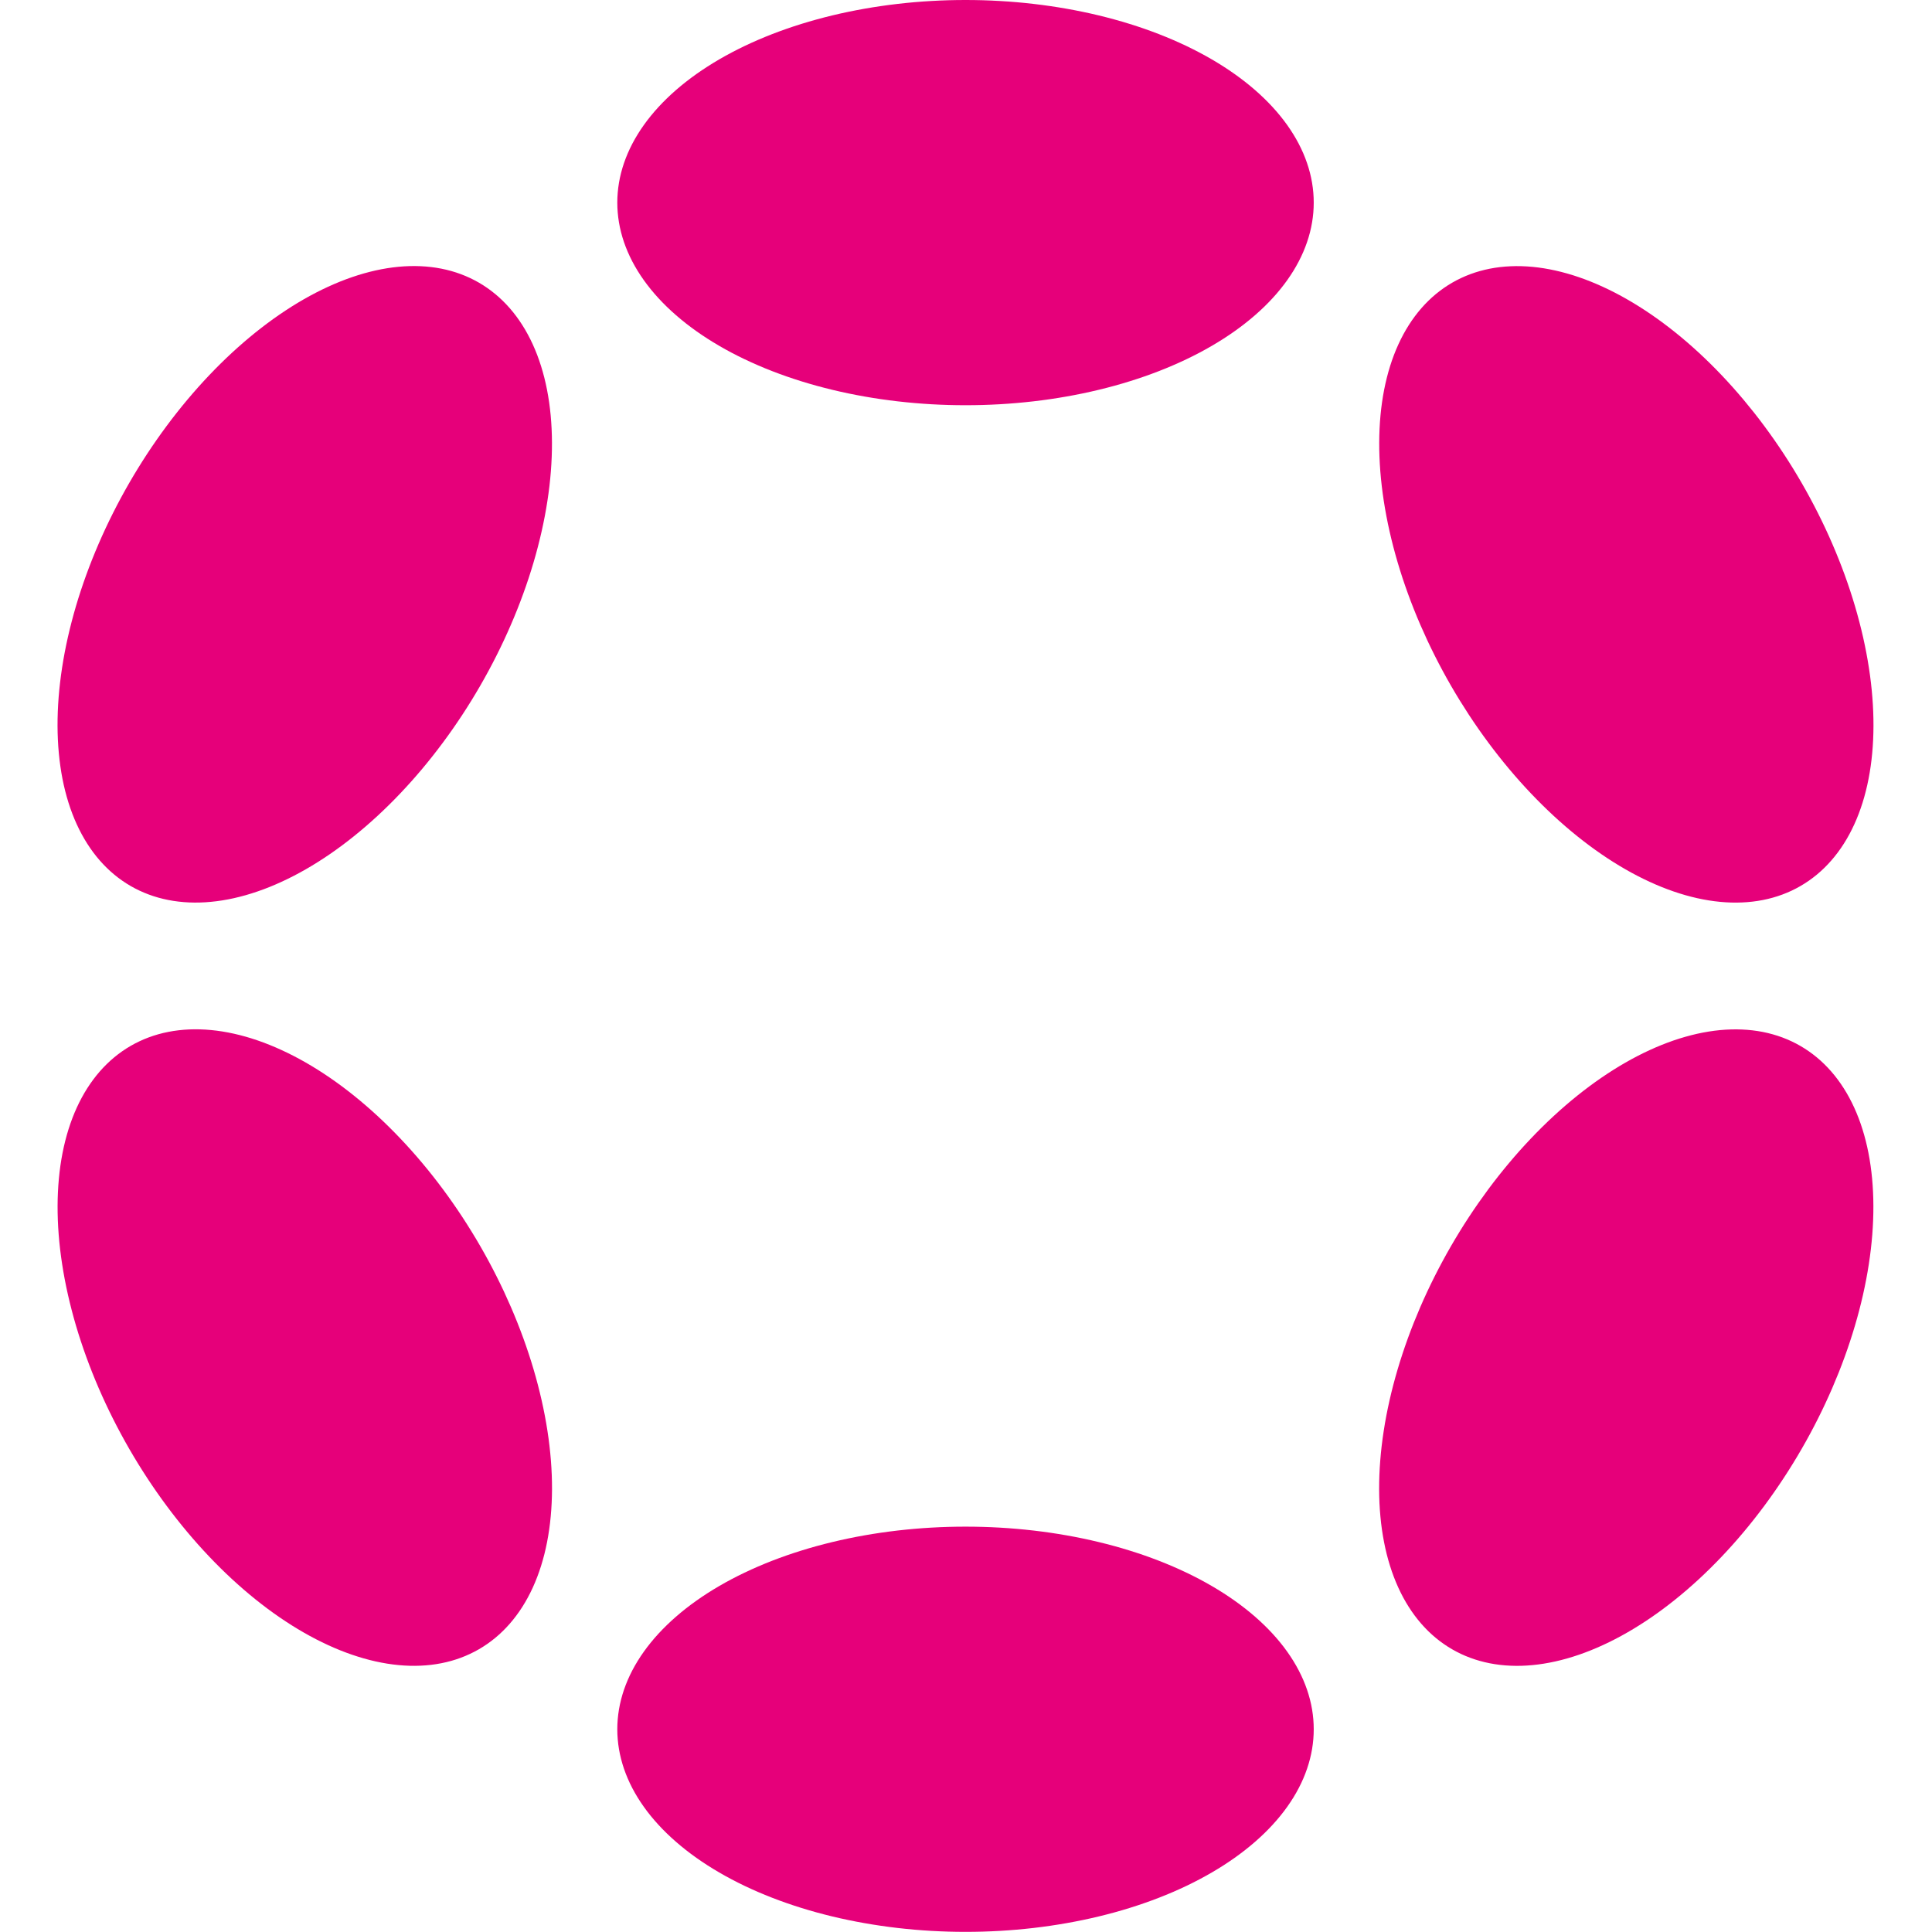
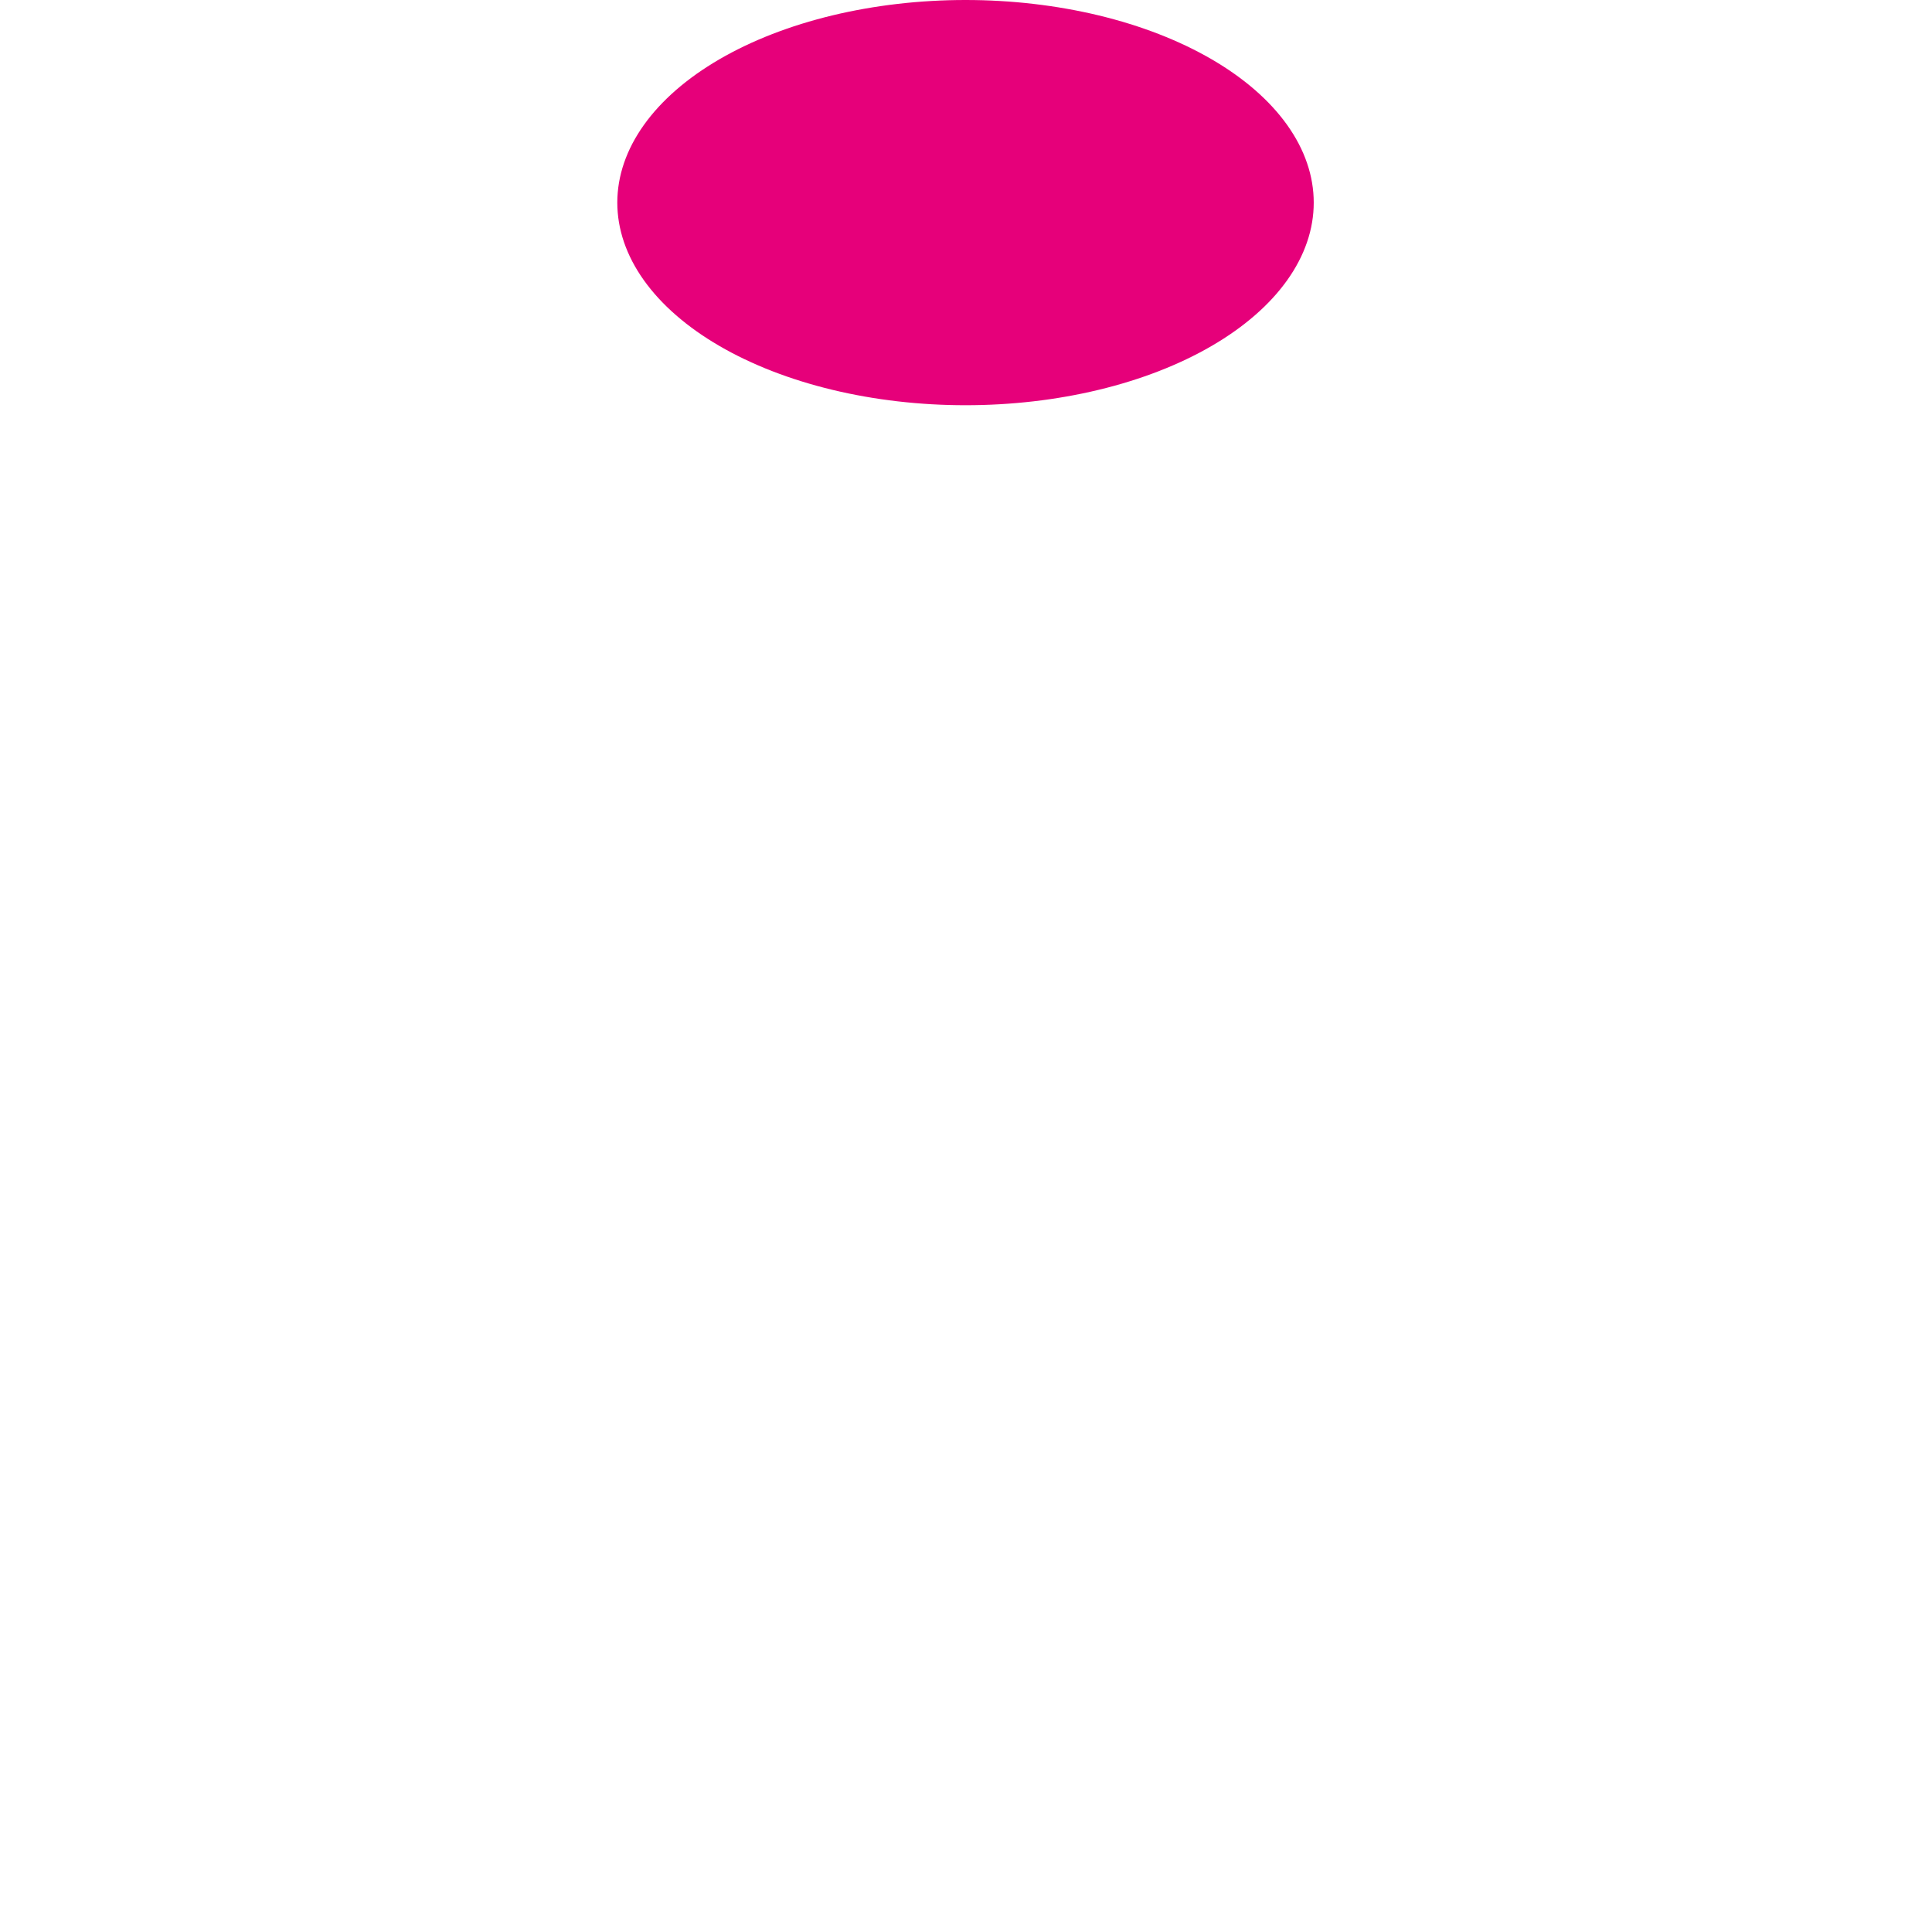
<svg xmlns="http://www.w3.org/2000/svg" width="800" zoomAndPan="magnify" viewBox="0 0 600 600" height="800" preserveAspectRatio="xMidYMid meet" version="1.0">
  <defs>
    <clipPath id="1a3a752ac4">
      <path d="M 17.871 82 L 172 82 L 172 281 L 17.871 281 Z M 17.871 82 " clip-rule="nonzero" />
    </clipPath>
    <clipPath id="64e79317c5">
-       <path d="M 428 319 L 581.871 319 L 581.871 518 L 428 518 Z M 428 319 " clip-rule="nonzero" />
-     </clipPath>
+       </clipPath>
    <clipPath id="f1eb35ab45">
-       <path d="M 17.871 319 L 172 319 L 172 518 L 17.871 518 Z M 17.871 319 " clip-rule="nonzero" />
-     </clipPath>
+       </clipPath>
    <clipPath id="7f812dd268">
      <path d="M 428 82 L 581.871 82 L 581.871 281 L 428 281 Z M 428 82 " clip-rule="nonzero" />
    </clipPath>
  </defs>
  <rect x="-60" width="720" fill="#ffffff" y="-60" height="720" fill-opacity="1" />
  <rect x="-60" width="720" fill="#ffffff" y="-60" height="720" fill-opacity="1" />
  <path fill="#e6007a" d="M 407.992 62.922 C 407.992 63.953 407.949 64.98 407.863 66.012 C 407.777 67.039 407.645 68.066 407.473 69.09 C 407.301 70.113 407.082 71.137 406.824 72.156 C 406.562 73.176 406.262 74.188 405.914 75.199 C 405.57 76.207 405.184 77.211 404.754 78.211 C 404.324 79.211 403.852 80.203 403.336 81.188 C 402.824 82.172 402.27 83.152 401.672 84.121 C 401.074 85.09 400.438 86.051 399.762 87.004 C 399.086 87.953 398.367 88.895 397.609 89.824 C 396.855 90.758 396.059 91.676 395.223 92.586 C 394.391 93.492 393.52 94.387 392.609 95.273 C 391.699 96.156 390.75 97.023 389.77 97.879 C 388.785 98.738 387.766 99.578 386.711 100.406 C 385.656 101.234 384.57 102.043 383.445 102.84 C 382.324 103.637 381.168 104.418 379.98 105.18 C 378.789 105.941 377.57 106.688 376.32 107.414 C 375.066 108.145 373.785 108.855 372.477 109.547 C 371.164 110.238 369.824 110.91 368.457 111.562 C 367.086 112.215 365.691 112.848 364.273 113.461 C 362.852 114.078 361.402 114.668 359.934 115.242 C 358.461 115.812 356.965 116.363 355.449 116.895 C 353.93 117.422 352.391 117.93 350.828 118.414 C 349.27 118.902 347.688 119.363 346.09 119.805 C 344.488 120.246 342.871 120.66 341.234 121.055 C 339.602 121.449 337.949 121.82 336.281 122.168 C 334.617 122.516 332.938 122.836 331.242 123.137 C 329.551 123.434 327.844 123.711 326.129 123.961 C 324.41 124.211 322.684 124.438 320.949 124.637 C 319.211 124.836 317.469 125.012 315.719 125.164 C 313.969 125.316 312.211 125.441 310.449 125.543 C 308.691 125.645 306.926 125.719 305.156 125.77 C 303.391 125.82 301.621 125.844 299.852 125.844 C 298.082 125.844 296.312 125.82 294.543 125.77 C 292.777 125.719 291.012 125.645 289.25 125.543 C 287.488 125.441 285.734 125.316 283.984 125.164 C 282.234 125.012 280.488 124.836 278.754 124.637 C 277.02 124.438 275.293 124.211 273.574 123.961 C 271.859 123.711 270.152 123.434 268.457 123.137 C 266.766 122.836 265.086 122.516 263.418 122.168 C 261.754 121.82 260.102 121.449 258.465 121.055 C 256.832 120.66 255.215 120.246 253.613 119.805 C 252.016 119.363 250.434 118.902 248.871 118.414 C 247.312 117.93 245.773 117.422 244.254 116.895 C 242.738 116.363 241.242 115.812 239.77 115.242 C 238.297 114.668 236.852 114.078 235.43 113.461 C 234.008 112.848 232.613 112.215 231.246 111.562 C 229.879 110.91 228.539 110.238 227.227 109.547 C 225.914 108.855 224.633 108.145 223.383 107.414 C 222.133 106.688 220.91 105.941 219.723 105.18 C 218.535 104.418 217.379 103.637 216.254 102.84 C 215.133 102.043 214.043 101.234 212.988 100.406 C 211.938 99.578 210.918 98.738 209.934 97.879 C 208.949 97.023 208.004 96.156 207.094 95.273 C 206.184 94.387 205.312 93.492 204.477 92.586 C 203.645 91.676 202.848 90.758 202.09 89.824 C 201.336 88.895 200.617 87.953 199.941 87.004 C 199.262 86.051 198.625 85.09 198.031 84.121 C 197.434 83.152 196.879 82.172 196.363 81.188 C 195.852 80.203 195.379 79.211 194.949 78.211 C 194.52 77.211 194.133 76.207 193.785 75.199 C 193.441 74.188 193.141 73.176 192.879 72.156 C 192.621 71.137 192.402 70.113 192.23 69.09 C 192.055 68.066 191.926 67.039 191.84 66.012 C 191.75 64.98 191.707 63.953 191.707 62.922 C 191.707 61.895 191.75 60.863 191.84 59.836 C 191.926 58.809 192.055 57.781 192.23 56.754 C 192.402 55.73 192.621 54.707 192.879 53.691 C 193.141 52.672 193.441 51.656 193.785 50.648 C 194.133 49.637 194.52 48.633 194.949 47.633 C 195.379 46.637 195.852 45.645 196.363 44.656 C 196.879 43.672 197.434 42.695 198.031 41.727 C 198.625 40.754 199.262 39.793 199.941 38.844 C 200.617 37.891 201.336 36.949 202.09 36.02 C 202.848 35.09 203.645 34.168 204.477 33.262 C 205.312 32.352 206.184 31.457 207.094 30.574 C 208.004 29.691 208.949 28.82 209.934 27.965 C 210.918 27.109 211.938 26.266 212.988 25.441 C 214.043 24.613 215.133 23.801 216.254 23.004 C 217.379 22.207 218.535 21.43 219.723 20.668 C 220.91 19.902 222.133 19.156 223.383 18.43 C 224.633 17.703 225.914 16.992 227.227 16.301 C 228.539 15.609 229.879 14.938 231.246 14.281 C 232.613 13.629 234.008 12.996 235.43 12.383 C 236.852 11.77 238.297 11.176 239.77 10.605 C 241.242 10.031 242.738 9.48 244.254 8.953 C 245.773 8.422 247.312 7.914 248.871 7.43 C 250.434 6.945 252.016 6.48 253.613 6.043 C 255.215 5.602 256.832 5.184 258.465 4.789 C 260.102 4.395 261.754 4.023 263.418 3.68 C 265.086 3.332 266.766 3.008 268.457 2.711 C 270.152 2.41 271.859 2.137 273.574 1.887 C 275.293 1.637 277.02 1.41 278.754 1.211 C 280.488 1.008 282.234 0.832 283.984 0.68 C 285.734 0.531 287.488 0.402 289.25 0.305 C 291.012 0.203 292.777 0.125 294.543 0.074 C 296.312 0.023 298.082 0 299.852 0 C 301.621 0 303.391 0.023 305.156 0.074 C 306.926 0.125 308.691 0.203 310.449 0.305 C 312.211 0.402 313.969 0.531 315.719 0.68 C 317.469 0.832 319.211 1.008 320.949 1.211 C 322.684 1.41 324.41 1.637 326.129 1.887 C 327.844 2.137 329.551 2.41 331.242 2.711 C 332.938 3.008 334.617 3.332 336.281 3.68 C 337.949 4.023 339.602 4.395 341.234 4.789 C 342.871 5.184 344.488 5.602 346.09 6.043 C 347.688 6.48 349.27 6.945 350.828 7.43 C 352.391 7.914 353.93 8.422 355.449 8.953 C 356.965 9.48 358.461 10.031 359.934 10.605 C 361.402 11.176 362.852 11.77 364.273 12.383 C 365.691 12.996 367.086 13.629 368.457 14.281 C 369.824 14.938 371.164 15.609 372.477 16.301 C 373.785 16.992 375.066 17.703 376.32 18.43 C 377.57 19.156 378.789 19.902 379.98 20.668 C 381.168 21.43 382.324 22.207 383.445 23.004 C 384.57 23.801 385.656 24.613 386.711 25.441 C 387.766 26.266 388.785 27.109 389.77 27.965 C 390.75 28.82 391.699 29.691 392.609 30.574 C 393.52 31.457 394.391 32.352 395.223 33.262 C 396.059 34.168 396.855 35.09 397.609 36.02 C 398.367 36.949 399.086 37.891 399.762 38.844 C 400.438 39.793 401.074 40.754 401.672 41.727 C 402.27 42.695 402.824 43.672 403.336 44.656 C 403.852 45.645 404.324 46.637 404.754 47.633 C 405.184 48.633 405.57 49.637 405.914 50.648 C 406.262 51.656 406.562 52.672 406.824 53.691 C 407.082 54.707 407.301 55.73 407.473 56.754 C 407.645 57.781 407.777 58.809 407.863 59.836 C 407.949 60.863 407.992 61.895 407.992 62.922 Z M 407.992 62.922 " fill-opacity="1" fill-rule="nonzero" />
-   <path fill="#e6007a" d="M 407.992 537.035 C 407.992 538.066 407.949 539.094 407.863 540.121 C 407.777 541.152 407.645 542.176 407.473 543.203 C 407.301 544.227 407.082 545.25 406.824 546.266 C 406.562 547.285 406.262 548.301 405.914 549.309 C 405.57 550.32 405.184 551.324 404.754 552.324 C 404.324 553.324 403.852 554.316 403.336 555.301 C 402.824 556.285 402.27 557.262 401.672 558.234 C 401.074 559.203 400.438 560.164 399.762 561.113 C 399.086 562.066 398.367 563.008 397.609 563.938 C 396.855 564.867 396.059 565.789 395.223 566.695 C 394.391 567.605 393.52 568.5 392.609 569.383 C 391.699 570.266 390.75 571.137 389.77 571.992 C 388.785 572.848 387.766 573.691 386.711 574.52 C 385.656 575.344 384.57 576.156 383.445 576.953 C 382.324 577.75 381.168 578.527 379.98 579.293 C 378.789 580.055 377.57 580.801 376.32 581.527 C 375.066 582.258 373.785 582.965 372.477 583.656 C 371.164 584.348 369.824 585.02 368.457 585.676 C 367.086 586.328 365.691 586.961 364.273 587.574 C 362.852 588.188 361.402 588.781 359.934 589.352 C 358.461 589.926 356.965 590.477 355.449 591.004 C 353.93 591.535 352.391 592.043 350.828 592.527 C 349.27 593.012 347.688 593.477 346.09 593.918 C 344.488 594.355 342.871 594.773 341.234 595.168 C 339.602 595.562 337.949 595.934 336.281 596.277 C 334.617 596.625 332.938 596.949 331.242 597.246 C 329.551 597.547 327.844 597.82 326.129 598.07 C 324.41 598.32 322.684 598.547 320.949 598.75 C 319.211 598.949 317.469 599.125 315.719 599.277 C 313.969 599.426 312.211 599.555 310.449 599.656 C 308.691 599.754 306.926 599.832 305.156 599.883 C 303.391 599.934 301.621 599.957 299.852 599.957 C 298.082 599.957 296.312 599.934 294.543 599.883 C 292.777 599.832 291.012 599.754 289.25 599.656 C 287.488 599.555 285.734 599.426 283.984 599.277 C 282.234 599.125 280.488 598.949 278.754 598.75 C 277.02 598.547 275.293 598.32 273.574 598.07 C 271.859 597.82 270.152 597.547 268.457 597.246 C 266.766 596.949 265.086 596.625 263.418 596.277 C 261.754 595.934 260.102 595.562 258.465 595.168 C 256.832 594.773 255.215 594.355 253.613 593.918 C 252.016 593.477 250.434 593.012 248.871 592.527 C 247.312 592.043 245.773 591.535 244.254 591.004 C 242.738 590.477 241.242 589.926 239.77 589.352 C 238.297 588.781 236.852 588.188 235.43 587.574 C 234.008 586.961 232.613 586.328 231.246 585.676 C 229.879 585.02 228.539 584.348 227.227 583.656 C 225.914 582.965 224.633 582.258 223.383 581.527 C 222.133 580.801 220.91 580.055 219.723 579.293 C 218.535 578.527 217.379 577.75 216.254 576.953 C 215.133 576.156 214.043 575.344 212.988 574.52 C 211.938 573.691 210.918 572.848 209.934 571.992 C 208.949 571.137 208.004 570.266 207.094 569.383 C 206.184 568.5 205.312 567.605 204.477 566.695 C 203.645 565.789 202.848 564.867 202.09 563.938 C 201.336 563.008 200.617 562.066 199.941 561.113 C 199.262 560.164 198.625 559.203 198.031 558.234 C 197.434 557.262 196.879 556.285 196.363 555.301 C 195.852 554.316 195.379 553.324 194.949 552.324 C 194.52 551.324 194.133 550.32 193.785 549.309 C 193.441 548.301 193.141 547.285 192.879 546.266 C 192.621 545.25 192.402 544.227 192.23 543.203 C 192.055 542.176 191.926 541.152 191.84 540.121 C 191.75 539.094 191.707 538.066 191.707 537.035 C 191.707 536.004 191.75 534.977 191.84 533.945 C 191.926 532.918 192.055 531.891 192.23 530.867 C 192.402 529.844 192.621 528.82 192.879 527.801 C 193.141 526.785 193.441 525.77 193.785 524.758 C 194.133 523.75 194.52 522.746 194.949 521.746 C 195.379 520.746 195.852 519.754 196.363 518.77 C 196.879 517.785 197.434 516.805 198.031 515.836 C 198.625 514.867 199.262 513.906 199.941 512.957 C 200.617 512.004 201.336 511.062 202.09 510.133 C 202.848 509.199 203.645 508.281 204.477 507.371 C 205.312 506.465 206.184 505.57 207.094 504.688 C 208.004 503.801 208.949 502.934 209.934 502.078 C 210.918 501.219 211.938 500.379 212.988 499.551 C 214.043 498.723 215.133 497.914 216.254 497.117 C 217.379 496.32 218.535 495.543 219.723 494.777 C 220.91 494.016 222.133 493.27 223.383 492.543 C 224.633 491.812 225.914 491.102 227.227 490.41 C 228.539 489.719 229.879 489.047 231.246 488.395 C 232.613 487.742 234.008 487.109 235.43 486.496 C 236.852 485.883 238.297 485.289 239.77 484.715 C 241.242 484.145 242.738 483.594 244.254 483.062 C 245.773 482.535 247.312 482.027 248.871 481.543 C 250.434 481.055 252.016 480.594 253.613 480.152 C 255.215 479.711 256.832 479.297 258.465 478.902 C 260.102 478.508 261.754 478.137 263.418 477.789 C 265.086 477.441 266.766 477.121 268.457 476.82 C 270.152 476.523 271.859 476.246 273.574 475.996 C 275.293 475.746 277.02 475.523 278.754 475.32 C 280.488 475.121 282.234 474.945 283.984 474.793 C 285.734 474.641 287.488 474.516 289.25 474.414 C 291.012 474.312 292.777 474.238 294.543 474.188 C 296.312 474.137 298.082 474.113 299.852 474.113 C 301.621 474.113 303.391 474.137 305.156 474.188 C 306.926 474.238 308.691 474.312 310.449 474.414 C 312.211 474.516 313.969 474.641 315.719 474.793 C 317.469 474.945 319.211 475.121 320.949 475.32 C 322.684 475.523 324.41 475.746 326.129 475.996 C 327.844 476.246 329.551 476.523 331.242 476.82 C 332.938 477.121 334.617 477.441 336.281 477.789 C 337.949 478.137 339.602 478.508 341.234 478.902 C 342.871 479.297 344.488 479.711 346.09 480.152 C 347.688 480.594 349.27 481.055 350.828 481.543 C 352.391 482.027 353.93 482.535 355.449 483.062 C 356.965 483.594 358.461 484.145 359.934 484.715 C 361.402 485.289 362.852 485.883 364.273 486.496 C 365.691 487.109 367.086 487.742 368.457 488.395 C 369.824 489.047 371.164 489.719 372.477 490.41 C 373.785 491.102 375.066 491.812 376.32 492.543 C 377.57 493.27 378.789 494.016 379.98 494.777 C 381.168 495.543 382.324 496.32 383.445 497.117 C 384.57 497.914 385.656 498.723 386.711 499.551 C 387.766 500.379 388.785 501.219 389.77 502.078 C 390.75 502.934 391.699 503.801 392.609 504.688 C 393.52 505.57 394.391 506.465 395.223 507.371 C 396.059 508.281 396.855 509.199 397.609 510.133 C 398.367 511.062 399.086 512.004 399.762 512.957 C 400.438 513.906 401.074 514.867 401.672 515.836 C 402.27 516.805 402.824 517.785 403.336 518.77 C 403.852 519.754 404.324 520.746 404.754 521.746 C 405.184 522.746 405.57 523.75 405.914 524.758 C 406.262 525.77 406.562 526.785 406.824 527.801 C 407.082 528.82 407.301 529.844 407.473 530.867 C 407.645 531.891 407.777 532.918 407.863 533.945 C 407.949 534.977 407.992 536.004 407.992 537.035 Z M 407.992 537.035 " fill-opacity="1" fill-rule="nonzero" />
  <g clip-path="url(#1a3a752ac4)">
-     <path fill="#e6007a" d="M 148.715 87.77 C 149.605 88.285 150.477 88.84 151.324 89.43 C 152.172 90.02 152.996 90.645 153.797 91.309 C 154.598 91.969 155.375 92.668 156.125 93.402 C 156.879 94.141 157.605 94.91 158.309 95.711 C 159.012 96.516 159.688 97.355 160.336 98.227 C 160.988 99.102 161.609 100.004 162.207 100.945 C 162.805 101.883 163.375 102.852 163.914 103.855 C 164.457 104.855 164.969 105.887 165.457 106.949 C 165.941 108.012 166.398 109.105 166.828 110.227 C 167.254 111.348 167.652 112.496 168.023 113.676 C 168.391 114.852 168.73 116.055 169.043 117.285 C 169.352 118.516 169.633 119.77 169.883 121.051 C 170.133 122.332 170.352 123.637 170.543 124.961 C 170.73 126.289 170.891 127.641 171.02 129.012 C 171.145 130.383 171.242 131.773 171.309 133.184 C 171.375 134.594 171.414 136.027 171.418 137.473 C 171.422 138.922 171.398 140.387 171.34 141.871 C 171.285 143.352 171.195 144.848 171.078 146.363 C 170.961 147.875 170.812 149.398 170.633 150.938 C 170.453 152.477 170.242 154.027 170 155.586 C 169.762 157.148 169.492 158.719 169.191 160.301 C 168.891 161.879 168.559 163.465 168.199 165.062 C 167.84 166.656 167.449 168.258 167.031 169.863 C 166.613 171.473 166.168 173.082 165.691 174.695 C 165.215 176.309 164.711 177.926 164.176 179.543 C 163.645 181.16 163.086 182.777 162.496 184.391 C 161.91 186.008 161.293 187.625 160.652 189.238 C 160.012 190.848 159.344 192.457 158.648 194.062 C 157.953 195.668 157.234 197.266 156.492 198.855 C 155.746 200.449 154.977 202.035 154.184 203.609 C 153.391 205.188 152.574 206.754 151.734 208.309 C 150.895 209.867 150.031 211.414 149.148 212.945 C 148.262 214.48 147.355 216 146.43 217.504 C 145.5 219.012 144.555 220.504 143.586 221.977 C 142.617 223.453 141.629 224.91 140.625 226.352 C 139.617 227.793 138.594 229.215 137.551 230.617 C 136.508 232.023 135.449 233.406 134.375 234.766 C 133.301 236.129 132.211 237.469 131.105 238.789 C 130 240.105 128.879 241.398 127.746 242.668 C 126.609 243.938 125.465 245.184 124.305 246.402 C 123.148 247.625 121.977 248.816 120.797 249.98 C 119.613 251.148 118.422 252.285 117.223 253.395 C 116.02 254.504 114.812 255.582 113.594 256.633 C 112.375 257.684 111.152 258.703 109.922 259.691 C 108.691 260.68 107.453 261.637 106.211 262.562 C 104.969 263.488 103.723 264.379 102.473 265.238 C 101.223 266.094 99.969 266.918 98.715 267.711 C 97.461 268.5 96.207 269.254 94.949 269.977 C 93.691 270.695 92.438 271.379 91.18 272.027 C 89.926 272.676 88.672 273.285 87.422 273.859 C 86.172 274.434 84.926 274.973 83.68 275.473 C 82.438 275.973 81.199 276.434 79.965 276.855 C 78.73 277.281 77.504 277.664 76.285 278.012 C 75.066 278.355 73.852 278.664 72.648 278.934 C 71.445 279.203 70.25 279.43 69.066 279.621 C 67.883 279.809 66.707 279.961 65.547 280.07 C 64.383 280.184 63.23 280.254 62.094 280.285 C 60.957 280.316 59.832 280.309 58.723 280.262 C 57.609 280.211 56.516 280.125 55.434 279.996 C 54.355 279.871 53.293 279.703 52.242 279.496 C 51.195 279.289 50.168 279.047 49.156 278.762 C 48.141 278.477 47.148 278.152 46.176 277.789 C 45.199 277.426 44.246 277.027 43.312 276.586 C 42.375 276.148 41.465 275.672 40.57 275.156 C 39.68 274.641 38.809 274.086 37.961 273.496 C 37.113 272.906 36.289 272.281 35.488 271.617 C 34.688 270.957 33.91 270.258 33.16 269.523 C 32.406 268.785 31.68 268.016 30.977 267.215 C 30.273 266.41 29.598 265.57 28.949 264.699 C 28.297 263.824 27.676 262.922 27.078 261.98 C 26.48 261.043 25.914 260.074 25.371 259.07 C 24.828 258.07 24.316 257.039 23.828 255.977 C 23.344 254.914 22.887 253.82 22.461 252.699 C 22.031 251.578 21.633 250.43 21.262 249.25 C 20.895 248.074 20.555 246.871 20.242 245.641 C 19.934 244.41 19.652 243.156 19.402 241.875 C 19.152 240.594 18.934 239.289 18.746 237.965 C 18.555 236.637 18.395 235.285 18.27 233.914 C 18.141 232.543 18.043 231.152 17.977 229.742 C 17.91 228.332 17.875 226.898 17.867 225.453 C 17.863 224.004 17.891 222.539 17.945 221.055 C 18.004 219.574 18.09 218.078 18.207 216.562 C 18.328 215.051 18.477 213.527 18.656 211.988 C 18.832 210.449 19.043 208.898 19.285 207.34 C 19.523 205.777 19.793 204.207 20.094 202.625 C 20.395 201.047 20.727 199.461 21.086 197.863 C 21.445 196.27 21.836 194.668 22.254 193.062 C 22.672 191.457 23.121 189.844 23.594 188.23 C 24.07 186.617 24.574 185 25.109 183.383 C 25.641 181.766 26.203 180.148 26.789 178.535 C 27.379 176.918 27.992 175.301 28.633 173.688 C 29.277 172.078 29.941 170.469 30.637 168.863 C 31.332 167.258 32.051 165.66 32.793 164.07 C 33.539 162.477 34.309 160.891 35.102 159.316 C 35.895 157.738 36.711 156.172 37.551 154.617 C 38.391 153.059 39.254 151.512 40.141 149.98 C 41.023 148.445 41.93 146.926 42.859 145.422 C 43.785 143.914 44.734 142.426 45.699 140.949 C 46.668 139.473 47.656 138.016 48.664 136.574 C 49.668 135.133 50.691 133.711 51.734 132.309 C 52.777 130.902 53.836 129.52 54.91 128.16 C 55.984 126.797 57.074 125.457 58.184 124.137 C 59.289 122.82 60.406 121.527 61.539 120.258 C 62.676 118.988 63.82 117.742 64.98 116.523 C 66.141 115.305 67.309 114.109 68.488 112.945 C 69.672 111.777 70.863 110.641 72.062 109.531 C 73.266 108.422 74.473 107.344 75.691 106.293 C 76.91 105.242 78.133 104.223 79.363 103.234 C 80.598 102.246 81.832 101.289 83.074 100.363 C 84.316 99.438 85.562 98.547 86.812 97.688 C 88.062 96.832 89.316 96.008 90.57 95.215 C 91.824 94.426 93.082 93.672 94.336 92.949 C 95.594 92.23 96.848 91.547 98.105 90.898 C 99.359 90.25 100.613 89.641 101.863 89.066 C 103.113 88.492 104.363 87.953 105.605 87.453 C 106.848 86.953 108.086 86.492 109.32 86.07 C 110.555 85.645 111.781 85.262 113 84.914 C 114.219 84.57 115.434 84.262 116.637 83.992 C 117.84 83.723 119.035 83.496 120.219 83.305 C 121.402 83.117 122.578 82.965 123.742 82.855 C 124.902 82.742 126.055 82.672 127.191 82.641 C 128.328 82.609 129.453 82.617 130.562 82.668 C 131.676 82.715 132.77 82.801 133.852 82.93 C 134.93 83.055 135.996 83.223 137.043 83.43 C 138.09 83.637 139.121 83.879 140.133 84.164 C 141.145 84.449 142.137 84.773 143.113 85.137 C 144.086 85.5 145.039 85.898 145.977 86.34 C 146.91 86.777 147.82 87.254 148.715 87.77 Z M 148.715 87.77 " fill-opacity="1" fill-rule="nonzero" />
-   </g>
+     </g>
  <g clip-path="url(#64e79317c5)">
    <path fill="#e6007a" d="M 559.121 324.82 C 560.012 325.336 560.883 325.887 561.727 326.477 C 562.574 327.066 563.398 327.691 564.199 328.355 C 565 329.016 565.777 329.715 566.527 330.449 C 567.277 331.184 568.008 331.953 568.707 332.758 C 569.41 333.562 570.086 334.398 570.734 335.273 C 571.383 336.145 572.008 337.051 572.602 337.988 C 573.199 338.926 573.77 339.895 574.309 340.895 C 574.852 341.898 575.363 342.93 575.848 343.992 C 576.332 345.055 576.789 346.145 577.219 347.266 C 577.645 348.387 578.043 349.535 578.41 350.715 C 578.781 351.891 579.121 353.094 579.43 354.324 C 579.738 355.555 580.02 356.809 580.27 358.09 C 580.52 359.367 580.738 360.672 580.926 362 C 581.113 363.324 581.273 364.676 581.402 366.047 C 581.527 367.418 581.625 368.809 581.691 370.219 C 581.758 371.629 581.793 373.059 581.797 374.508 C 581.801 375.957 581.777 377.422 581.719 378.902 C 581.66 380.387 581.574 381.883 581.457 383.395 C 581.336 384.906 581.188 386.43 581.008 387.969 C 580.828 389.508 580.617 391.059 580.379 392.617 C 580.137 394.18 579.867 395.75 579.566 397.328 C 579.266 398.91 578.934 400.496 578.574 402.094 C 578.215 403.688 577.824 405.289 577.406 406.895 C 576.988 408.5 576.539 410.109 576.062 411.723 C 575.586 413.336 575.082 414.953 574.547 416.57 C 574.016 418.188 573.457 419.805 572.867 421.422 C 572.281 423.039 571.664 424.652 571.023 426.266 C 570.379 427.879 569.711 429.484 569.02 431.09 C 568.324 432.695 567.605 434.293 566.859 435.887 C 566.117 437.477 565.348 439.062 564.555 440.637 C 563.762 442.215 562.945 443.781 562.105 445.34 C 561.266 446.895 560.402 448.441 559.516 449.973 C 558.633 451.508 557.727 453.027 556.797 454.531 C 555.871 456.039 554.922 457.531 553.953 459.004 C 552.988 460.48 552 461.938 550.992 463.379 C 549.988 464.82 548.965 466.242 547.922 467.648 C 546.879 469.051 545.82 470.434 544.746 471.797 C 543.672 473.156 542.582 474.5 541.477 475.816 C 540.371 477.133 539.25 478.43 538.117 479.699 C 536.984 480.969 535.836 482.215 534.68 483.434 C 533.52 484.652 532.352 485.844 531.168 487.012 C 529.988 488.176 528.797 489.316 527.598 490.426 C 526.395 491.535 525.188 492.613 523.969 493.664 C 522.754 494.715 521.527 495.734 520.297 496.723 C 519.066 497.711 517.828 498.668 516.586 499.594 C 515.348 500.52 514.102 501.41 512.852 502.27 C 511.602 503.129 510.348 503.953 509.094 504.742 C 507.84 505.535 506.586 506.289 505.328 507.008 C 504.074 507.73 502.816 508.414 501.562 509.062 C 500.309 509.711 499.055 510.32 497.805 510.895 C 496.555 511.469 495.309 512.008 494.066 512.508 C 492.82 513.008 491.582 513.469 490.352 513.895 C 489.117 514.316 487.891 514.703 486.672 515.051 C 485.453 515.395 484.242 515.703 483.039 515.973 C 481.836 516.242 480.641 516.469 479.457 516.66 C 478.273 516.852 477.102 517 475.938 517.113 C 474.777 517.223 473.625 517.293 472.488 517.328 C 471.352 517.359 470.227 517.352 469.117 517.301 C 468.008 517.254 466.914 517.168 465.832 517.039 C 464.754 516.914 463.691 516.746 462.645 516.543 C 461.598 516.336 460.566 516.09 459.555 515.805 C 458.543 515.523 457.551 515.199 456.578 514.836 C 455.602 514.477 454.648 514.074 453.715 513.637 C 452.781 513.195 451.871 512.719 450.977 512.203 C 450.086 511.688 449.219 511.137 448.371 510.547 C 447.523 509.957 446.699 509.332 445.898 508.668 C 445.098 508.008 444.324 507.309 443.57 506.574 C 442.82 505.84 442.094 505.07 441.391 504.266 C 440.688 503.461 440.012 502.625 439.363 501.75 C 438.715 500.879 438.09 499.977 437.496 499.035 C 436.898 498.098 436.332 497.129 435.789 496.129 C 435.25 495.125 434.734 494.094 434.25 493.031 C 433.766 491.969 433.309 490.879 432.883 489.758 C 432.453 488.637 432.055 487.488 431.688 486.309 C 431.316 485.133 430.98 483.93 430.668 482.699 C 430.359 481.469 430.078 480.215 429.832 478.934 C 429.582 477.656 429.363 476.352 429.172 475.023 C 428.984 473.699 428.824 472.348 428.699 470.977 C 428.57 469.605 428.473 468.215 428.406 466.805 C 428.34 465.395 428.305 463.965 428.301 462.516 C 428.297 461.066 428.324 459.602 428.379 458.121 C 428.438 456.637 428.523 455.141 428.645 453.629 C 428.762 452.117 428.91 450.594 429.09 449.055 C 429.27 447.516 429.48 445.965 429.723 444.406 C 429.961 442.844 430.23 441.273 430.531 439.695 C 430.832 438.113 431.164 436.527 431.523 434.934 C 431.883 433.336 432.273 431.734 432.691 430.129 C 433.113 428.523 433.559 426.914 434.035 425.301 C 434.512 423.688 435.016 422.07 435.551 420.453 C 436.082 418.836 436.645 417.219 437.23 415.602 C 437.82 413.984 438.434 412.371 439.074 410.758 C 439.719 409.145 440.387 407.539 441.078 405.934 C 441.773 404.328 442.492 402.73 443.238 401.137 C 443.98 399.547 444.75 397.961 445.543 396.387 C 446.336 394.809 447.156 393.242 447.996 391.688 C 448.836 390.129 449.695 388.582 450.582 387.051 C 451.469 385.516 452.375 383.996 453.301 382.492 C 454.227 380.984 455.176 379.492 456.145 378.02 C 457.113 376.543 458.098 375.086 459.105 373.645 C 460.113 372.203 461.137 370.781 462.176 369.375 C 463.219 367.973 464.277 366.59 465.352 365.227 C 466.426 363.867 467.52 362.527 468.625 361.207 C 469.73 359.891 470.848 358.598 471.98 357.324 C 473.117 356.055 474.262 354.809 475.422 353.59 C 476.578 352.371 477.75 351.18 478.93 350.012 C 480.109 348.848 481.301 347.707 482.504 346.598 C 483.703 345.488 484.91 344.41 486.129 343.359 C 487.348 342.309 488.57 341.289 489.801 340.301 C 491.031 339.312 492.27 338.355 493.512 337.43 C 494.754 336.504 496 335.613 497.246 334.754 C 498.496 333.895 499.75 333.07 501.004 332.281 C 502.258 331.492 503.512 330.734 504.77 330.016 C 506.023 329.293 507.281 328.609 508.535 327.961 C 509.789 327.312 511.043 326.703 512.293 326.129 C 513.543 325.555 514.789 325.016 516.035 324.516 C 517.277 324.016 518.516 323.555 519.746 323.129 C 520.98 322.707 522.207 322.32 523.426 321.977 C 524.645 321.629 525.855 321.32 527.059 321.051 C 528.262 320.781 529.457 320.555 530.641 320.363 C 531.824 320.172 533 320.023 534.16 319.91 C 535.324 319.801 536.473 319.73 537.609 319.699 C 538.746 319.664 539.871 319.672 540.98 319.723 C 542.09 319.77 543.188 319.855 544.266 319.984 C 545.344 320.109 546.41 320.277 547.457 320.48 C 548.504 320.688 549.531 320.934 550.543 321.219 C 551.555 321.5 552.547 321.824 553.523 322.188 C 554.496 322.551 555.449 322.949 556.383 323.391 C 557.316 323.828 558.23 324.305 559.121 324.82 Z M 559.121 324.82 " fill-opacity="1" fill-rule="nonzero" />
  </g>
  <g clip-path="url(#f1eb35ab45)">
    <path fill="#e6007a" d="M 149.164 387.016 C 150.047 388.547 150.91 390.094 151.75 391.648 C 152.59 393.207 153.406 394.773 154.199 396.352 C 154.992 397.926 155.762 399.512 156.508 401.102 C 157.25 402.695 157.969 404.293 158.664 405.898 C 159.359 407.504 160.023 409.109 160.668 410.723 C 161.309 412.336 161.922 413.949 162.512 415.566 C 163.098 417.184 163.66 418.801 164.191 420.418 C 164.727 422.035 165.23 423.652 165.707 425.266 C 166.184 426.879 166.629 428.488 167.047 430.098 C 167.465 431.703 167.855 433.305 168.215 434.898 C 168.574 436.492 168.906 438.082 169.207 439.66 C 169.508 441.242 169.777 442.812 170.016 444.375 C 170.258 445.934 170.469 447.484 170.645 449.023 C 170.824 450.562 170.973 452.086 171.094 453.598 C 171.211 455.109 171.297 456.609 171.355 458.09 C 171.41 459.574 171.438 461.039 171.434 462.484 C 171.426 463.934 171.391 465.363 171.324 466.777 C 171.258 468.188 171.16 469.578 171.031 470.949 C 170.906 472.32 170.746 473.672 170.555 474.996 C 170.367 476.324 170.148 477.629 169.898 478.91 C 169.648 480.188 169.367 481.445 169.059 482.676 C 168.746 483.906 168.406 485.109 168.039 486.285 C 167.668 487.465 167.27 488.613 166.84 489.734 C 166.414 490.855 165.957 491.945 165.473 493.012 C 164.984 494.074 164.473 495.105 163.93 496.105 C 163.387 497.109 162.82 498.078 162.223 499.016 C 161.625 499.953 161.004 500.859 160.352 501.73 C 159.703 502.605 159.027 503.441 158.324 504.246 C 157.621 505.051 156.895 505.82 156.141 506.555 C 155.391 507.289 154.613 507.988 153.812 508.652 C 153.012 509.316 152.188 509.941 151.34 510.531 C 150.492 511.121 149.621 511.676 148.73 512.191 C 147.836 512.703 146.926 513.184 145.988 513.621 C 145.055 514.062 144.102 514.461 143.125 514.824 C 142.152 515.188 141.16 515.512 140.148 515.797 C 139.133 516.078 138.105 516.324 137.059 516.531 C 136.008 516.738 134.945 516.906 133.867 517.031 C 132.785 517.16 131.691 517.246 130.578 517.293 C 129.469 517.344 128.344 517.352 127.207 517.32 C 126.07 517.289 124.918 517.215 123.754 517.105 C 122.594 516.996 121.418 516.844 120.234 516.656 C 119.051 516.465 117.855 516.234 116.652 515.969 C 115.449 515.699 114.234 515.391 113.016 515.047 C 111.797 514.699 110.57 514.312 109.336 513.891 C 108.102 513.469 106.863 513.004 105.621 512.508 C 104.375 512.008 103.129 511.469 101.879 510.895 C 100.629 510.32 99.375 509.711 98.121 509.062 C 96.863 508.414 95.609 507.73 94.352 507.008 C 93.094 506.289 91.84 505.535 90.586 504.746 C 89.332 503.953 88.078 503.129 86.828 502.273 C 85.578 501.414 84.332 500.523 83.09 499.598 C 81.848 498.672 80.609 497.715 79.379 496.727 C 78.148 495.738 76.926 494.719 75.707 493.668 C 74.488 492.617 73.281 491.539 72.078 490.43 C 70.879 489.32 69.688 488.184 68.504 487.016 C 67.324 485.852 66.152 484.656 64.996 483.438 C 63.836 482.219 62.691 480.973 61.555 479.703 C 60.422 478.434 59.301 477.141 58.195 475.82 C 57.09 474.504 56 473.164 54.926 471.801 C 53.852 470.441 52.793 469.059 51.75 467.652 C 50.707 466.25 49.684 464.828 48.676 463.387 C 47.672 461.945 46.684 460.488 45.715 459.012 C 44.75 457.535 43.801 456.047 42.871 454.539 C 41.945 453.035 41.039 451.512 40.152 449.98 C 39.27 448.445 38.406 446.902 37.566 445.344 C 36.727 443.789 35.91 442.223 35.117 440.645 C 34.324 439.07 33.555 437.484 32.809 435.891 C 32.066 434.301 31.348 432.699 30.652 431.098 C 29.957 429.492 29.289 427.883 28.648 426.27 C 28.008 424.66 27.391 423.043 26.805 421.426 C 26.215 419.809 25.656 418.191 25.125 416.574 C 24.59 414.957 24.086 413.344 23.609 411.73 C 23.133 410.117 22.688 408.504 22.27 406.898 C 21.852 405.293 21.461 403.691 21.102 402.098 C 20.742 400.5 20.41 398.914 20.109 397.332 C 19.809 395.754 19.539 394.184 19.301 392.621 C 19.059 391.059 18.848 389.512 18.668 387.973 C 18.488 386.434 18.34 384.906 18.223 383.395 C 18.105 381.883 18.02 380.387 17.961 378.906 C 17.906 377.422 17.879 375.957 17.883 374.508 C 17.887 373.059 17.926 371.629 17.992 370.219 C 18.059 368.809 18.156 367.414 18.285 366.043 C 18.41 364.672 18.57 363.324 18.758 361.996 C 18.949 360.672 19.168 359.367 19.418 358.086 C 19.668 356.805 19.949 355.551 20.258 354.32 C 20.57 353.09 20.91 351.887 21.277 350.707 C 21.648 349.531 22.047 348.383 22.473 347.262 C 22.902 346.141 23.359 345.047 23.844 343.984 C 24.332 342.922 24.844 341.891 25.387 340.887 C 25.926 339.887 26.496 338.918 27.094 337.977 C 27.691 337.039 28.312 336.137 28.965 335.262 C 29.613 334.391 30.289 333.551 30.992 332.746 C 31.695 331.941 32.422 331.172 33.176 330.438 C 33.926 329.703 34.703 329.004 35.504 328.344 C 36.305 327.68 37.129 327.051 37.977 326.461 C 38.824 325.871 39.695 325.32 40.586 324.805 C 41.48 324.289 42.391 323.812 43.328 323.375 C 44.262 322.934 45.215 322.531 46.188 322.172 C 47.164 321.809 48.156 321.484 49.168 321.199 C 50.18 320.914 51.211 320.668 52.258 320.465 C 53.305 320.258 54.371 320.09 55.449 319.965 C 56.531 319.836 57.625 319.75 58.738 319.699 C 59.848 319.652 60.973 319.645 62.109 319.676 C 63.246 319.707 64.398 319.777 65.559 319.891 C 66.723 320 67.898 320.148 69.082 320.34 C 70.266 320.531 71.461 320.758 72.664 321.027 C 73.867 321.297 75.082 321.602 76.301 321.949 C 77.52 322.297 78.746 322.68 79.98 323.105 C 81.215 323.527 82.453 323.988 83.695 324.488 C 84.938 324.988 86.188 325.527 87.438 326.102 C 88.688 326.676 89.941 327.285 91.195 327.934 C 92.453 328.582 93.707 329.266 94.965 329.984 C 96.219 330.707 97.477 331.461 98.73 332.25 C 99.984 333.039 101.238 333.863 102.488 334.723 C 103.738 335.582 104.984 336.473 106.227 337.398 C 107.469 338.324 108.703 339.277 109.938 340.27 C 111.168 341.258 112.391 342.277 113.609 343.328 C 114.828 344.375 116.035 345.457 117.238 346.566 C 118.438 347.676 119.629 348.812 120.812 349.98 C 121.992 351.145 123.164 352.336 124.32 353.559 C 125.48 354.777 126.625 356.02 127.762 357.293 C 128.895 358.562 130.012 359.855 131.117 361.172 C 132.227 362.492 133.316 363.832 134.391 365.191 C 135.465 366.555 136.523 367.938 137.566 369.34 C 138.609 370.746 139.633 372.168 140.637 373.609 C 141.645 375.051 142.633 376.508 143.602 377.984 C 144.566 379.457 145.516 380.949 146.441 382.457 C 147.371 383.961 148.277 385.48 149.164 387.016 Z M 149.164 387.016 " fill-opacity="1" fill-rule="nonzero" />
  </g>
  <g clip-path="url(#7f812dd268)">
-     <path fill="#e6007a" d="M 559.543 150.016 C 560.426 151.547 561.289 153.094 562.129 154.652 C 562.969 156.207 563.785 157.773 564.578 159.352 C 565.375 160.926 566.141 162.512 566.887 164.102 C 567.633 165.695 568.352 167.293 569.043 168.898 C 569.738 170.504 570.406 172.109 571.047 173.723 C 571.691 175.336 572.305 176.949 572.895 178.566 C 573.48 180.184 574.043 181.801 574.574 183.418 C 575.105 185.035 575.613 186.652 576.09 188.266 C 576.566 189.879 577.012 191.488 577.43 193.094 C 577.852 194.699 578.238 196.301 578.602 197.898 C 578.961 199.492 579.289 201.078 579.59 202.66 C 579.891 204.238 580.164 205.809 580.402 207.371 C 580.645 208.93 580.855 210.48 581.035 212.02 C 581.215 213.559 581.363 215.082 581.48 216.594 C 581.602 218.105 581.688 219.602 581.746 221.086 C 581.801 222.566 581.828 224.031 581.824 225.48 C 581.82 226.93 581.781 228.359 581.719 229.77 C 581.652 231.18 581.555 232.57 581.426 233.941 C 581.297 235.312 581.141 236.664 580.953 237.988 C 580.762 239.316 580.543 240.621 580.293 241.898 C 580.043 243.18 579.766 244.434 579.453 245.664 C 579.145 246.895 578.805 248.098 578.438 249.273 C 578.066 250.453 577.668 251.602 577.242 252.723 C 576.816 253.844 576.359 254.934 575.875 255.996 C 575.391 257.059 574.875 258.09 574.336 259.094 C 573.793 260.094 573.227 261.062 572.629 262.004 C 572.031 262.941 571.41 263.844 570.762 264.715 C 570.109 265.59 569.434 266.426 568.734 267.23 C 568.031 268.035 567.305 268.805 566.555 269.539 C 565.801 270.273 565.023 270.973 564.223 271.633 C 563.426 272.297 562.602 272.922 561.754 273.512 C 560.906 274.102 560.039 274.652 559.145 275.168 C 558.254 275.684 557.344 276.16 556.41 276.602 C 555.473 277.039 554.52 277.441 553.547 277.801 C 552.574 278.164 551.582 278.488 550.57 278.77 C 549.559 279.055 548.527 279.301 547.48 279.508 C 546.434 279.711 545.371 279.879 544.293 280.004 C 543.211 280.133 542.117 280.219 541.008 280.266 C 539.898 280.316 538.773 280.324 537.637 280.293 C 536.5 280.258 535.348 280.188 534.188 280.078 C 533.023 279.965 531.852 279.816 530.668 279.625 C 529.484 279.434 528.289 279.207 527.086 278.938 C 525.883 278.668 524.672 278.359 523.453 278.016 C 522.23 277.668 521.004 277.281 519.773 276.859 C 518.539 276.434 517.301 275.973 516.059 275.473 C 514.816 274.973 513.57 274.434 512.32 273.859 C 511.066 273.285 509.816 272.676 508.562 272.027 C 507.305 271.379 506.051 270.695 504.793 269.973 C 503.539 269.254 502.285 268.5 501.027 267.707 C 499.773 266.918 498.523 266.094 497.273 265.234 C 496.023 264.375 494.777 263.484 493.535 262.559 C 492.293 261.633 491.059 260.676 489.828 259.688 C 488.598 258.699 487.371 257.68 486.156 256.629 C 484.938 255.578 483.727 254.5 482.527 253.391 C 481.328 252.281 480.137 251.141 478.957 249.977 C 477.773 248.809 476.605 247.617 475.445 246.398 C 474.285 245.18 473.141 243.934 472.008 242.664 C 470.875 241.395 469.754 240.098 468.648 238.781 C 467.543 237.465 466.453 236.121 465.379 234.762 C 464.305 233.398 463.246 232.016 462.203 230.613 C 461.16 229.207 460.137 227.785 459.129 226.344 C 458.125 224.902 457.137 223.445 456.168 221.969 C 455.203 220.496 454.254 219.004 453.324 217.496 C 452.398 215.992 451.492 214.473 450.605 212.938 C 449.723 211.406 448.859 209.859 448.02 208.305 C 447.18 206.746 446.363 205.18 445.57 203.602 C 444.777 202.027 444.008 200.441 443.262 198.852 C 442.52 197.258 441.801 195.66 441.105 194.055 C 440.41 192.449 439.742 190.844 439.102 189.23 C 438.461 187.617 437.844 186.004 437.258 184.387 C 436.668 182.77 436.109 181.152 435.574 179.535 C 435.043 177.918 434.539 176.301 434.062 174.688 C 433.586 173.074 433.137 171.465 432.719 169.859 C 432.301 168.254 431.91 166.652 431.551 165.059 C 431.191 163.461 430.859 161.875 430.559 160.293 C 430.258 158.715 429.988 157.145 429.746 155.582 C 429.504 154.023 429.297 152.473 429.117 150.934 C 428.938 149.395 428.785 147.871 428.668 146.359 C 428.551 144.848 428.461 143.352 428.406 141.867 C 428.348 140.387 428.32 138.922 428.328 137.473 C 428.332 136.023 428.367 134.594 428.434 133.184 C 428.5 131.773 428.594 130.383 428.723 129.012 C 428.852 127.641 429.008 126.289 429.199 124.965 C 429.387 123.637 429.605 122.332 429.855 121.055 C 430.105 119.773 430.387 118.52 430.695 117.289 C 431.004 116.059 431.344 114.855 431.711 113.68 C 432.082 112.5 432.48 111.352 432.906 110.23 C 433.336 109.109 433.789 108.02 434.277 106.957 C 434.762 105.895 435.273 104.863 435.816 103.859 C 436.355 102.859 436.926 101.891 437.52 100.953 C 438.117 100.016 438.738 99.109 439.391 98.238 C 440.039 97.363 440.715 96.527 441.418 95.723 C 442.117 94.918 442.844 94.148 443.598 93.414 C 444.348 92.68 445.125 91.98 445.926 91.32 C 446.727 90.656 447.551 90.031 448.395 89.441 C 449.242 88.852 450.113 88.301 451.004 87.785 C 451.895 87.27 452.809 86.793 453.742 86.355 C 454.676 85.914 455.629 85.516 456.602 85.152 C 457.578 84.789 458.57 84.465 459.582 84.184 C 460.594 83.898 461.621 83.652 462.668 83.445 C 463.715 83.242 464.777 83.074 465.859 82.949 C 466.938 82.82 468.031 82.734 469.145 82.688 C 470.254 82.637 471.375 82.629 472.516 82.664 C 473.652 82.695 474.801 82.766 475.965 82.875 C 477.125 82.988 478.297 83.137 479.484 83.328 C 480.668 83.52 481.859 83.746 483.062 84.016 C 484.266 84.285 485.48 84.594 486.699 84.941 C 487.918 85.285 489.145 85.672 490.375 86.094 C 491.609 86.52 492.848 86.98 494.09 87.48 C 495.332 87.98 496.582 88.52 497.832 89.094 C 499.082 89.668 500.332 90.277 501.59 90.926 C 502.844 91.574 504.098 92.258 505.355 92.98 C 506.609 93.699 507.867 94.457 509.121 95.246 C 510.375 96.035 511.625 96.859 512.875 97.719 C 514.125 98.578 515.371 99.469 516.613 100.395 C 517.855 101.32 519.09 102.277 520.324 103.266 C 521.555 104.254 522.777 105.273 523.996 106.324 C 525.211 107.375 526.422 108.453 527.621 109.562 C 528.824 110.672 530.012 111.812 531.195 112.977 C 532.375 114.145 533.547 115.336 534.703 116.555 C 535.863 117.773 537.008 119.02 538.141 120.289 C 539.277 121.562 540.395 122.855 541.5 124.172 C 542.605 125.492 543.695 126.832 544.773 128.191 C 545.848 129.555 546.906 130.938 547.945 132.34 C 548.988 133.746 550.012 135.168 551.02 136.609 C 552.023 138.051 553.012 139.508 553.98 140.984 C 554.949 142.457 555.895 143.949 556.824 145.457 C 557.75 146.961 558.656 148.48 559.543 150.016 Z M 559.543 150.016 " fill-opacity="1" fill-rule="nonzero" />
-   </g>
+     </g>
</svg>